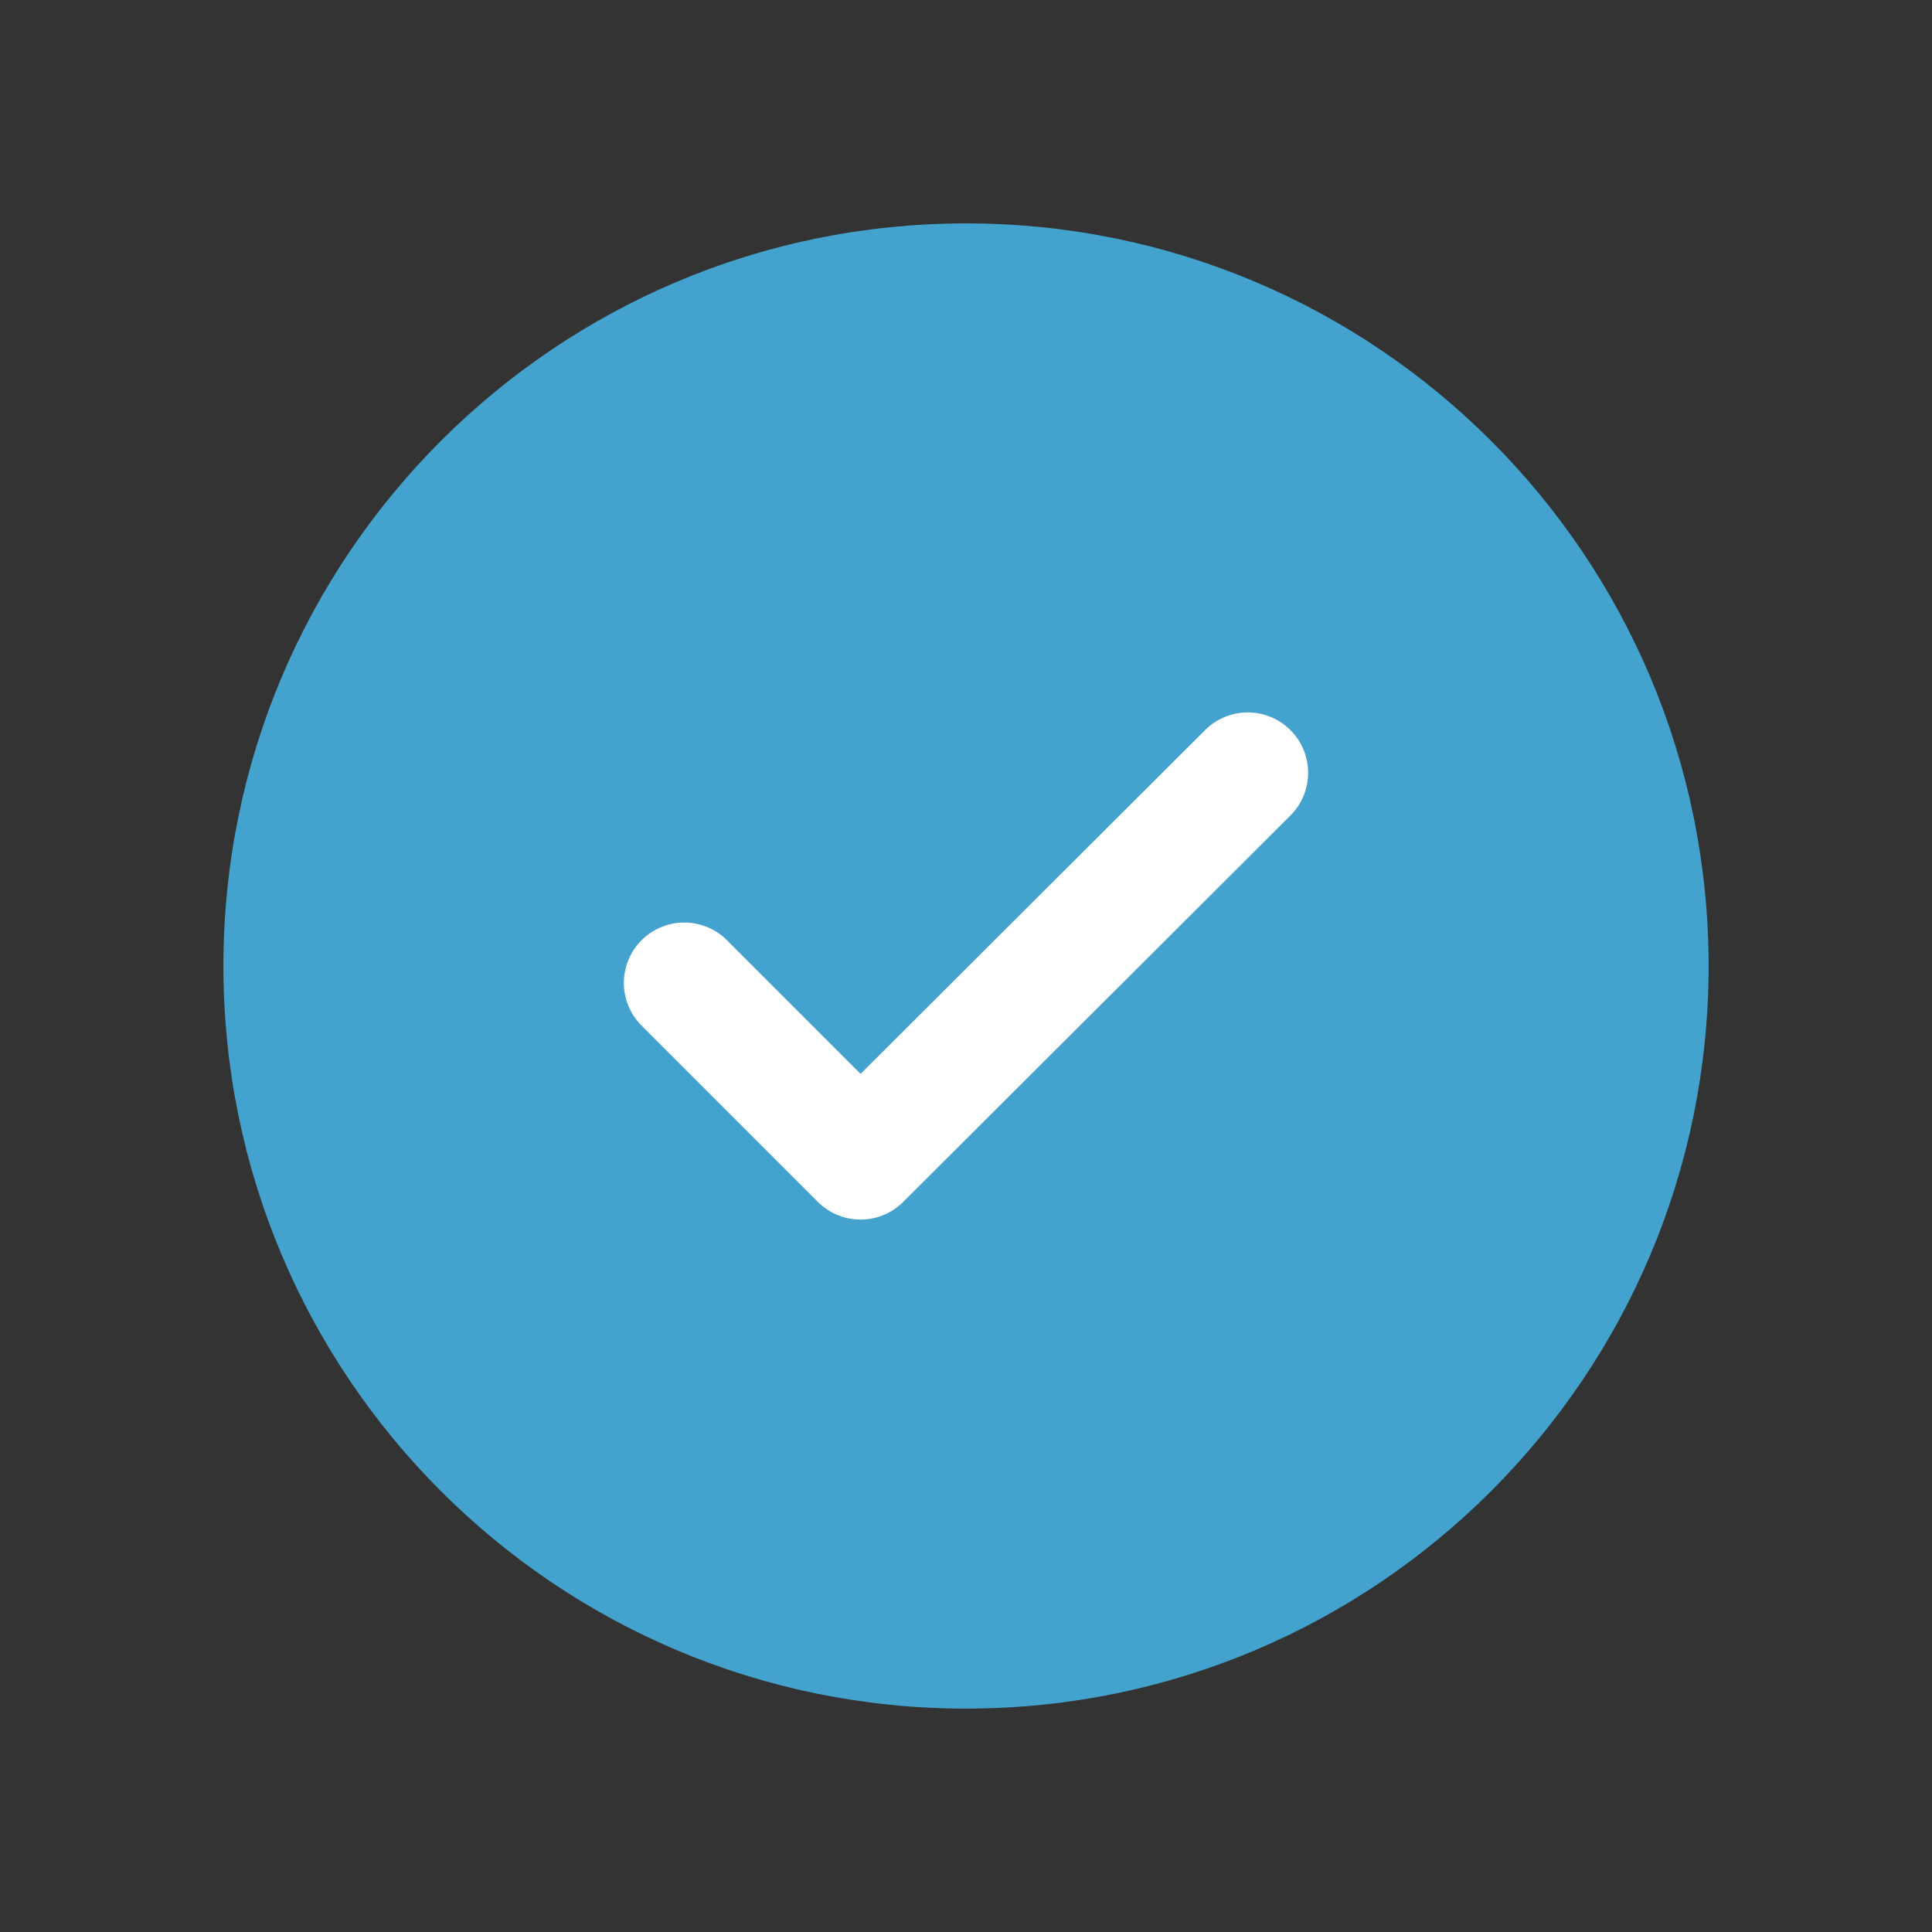
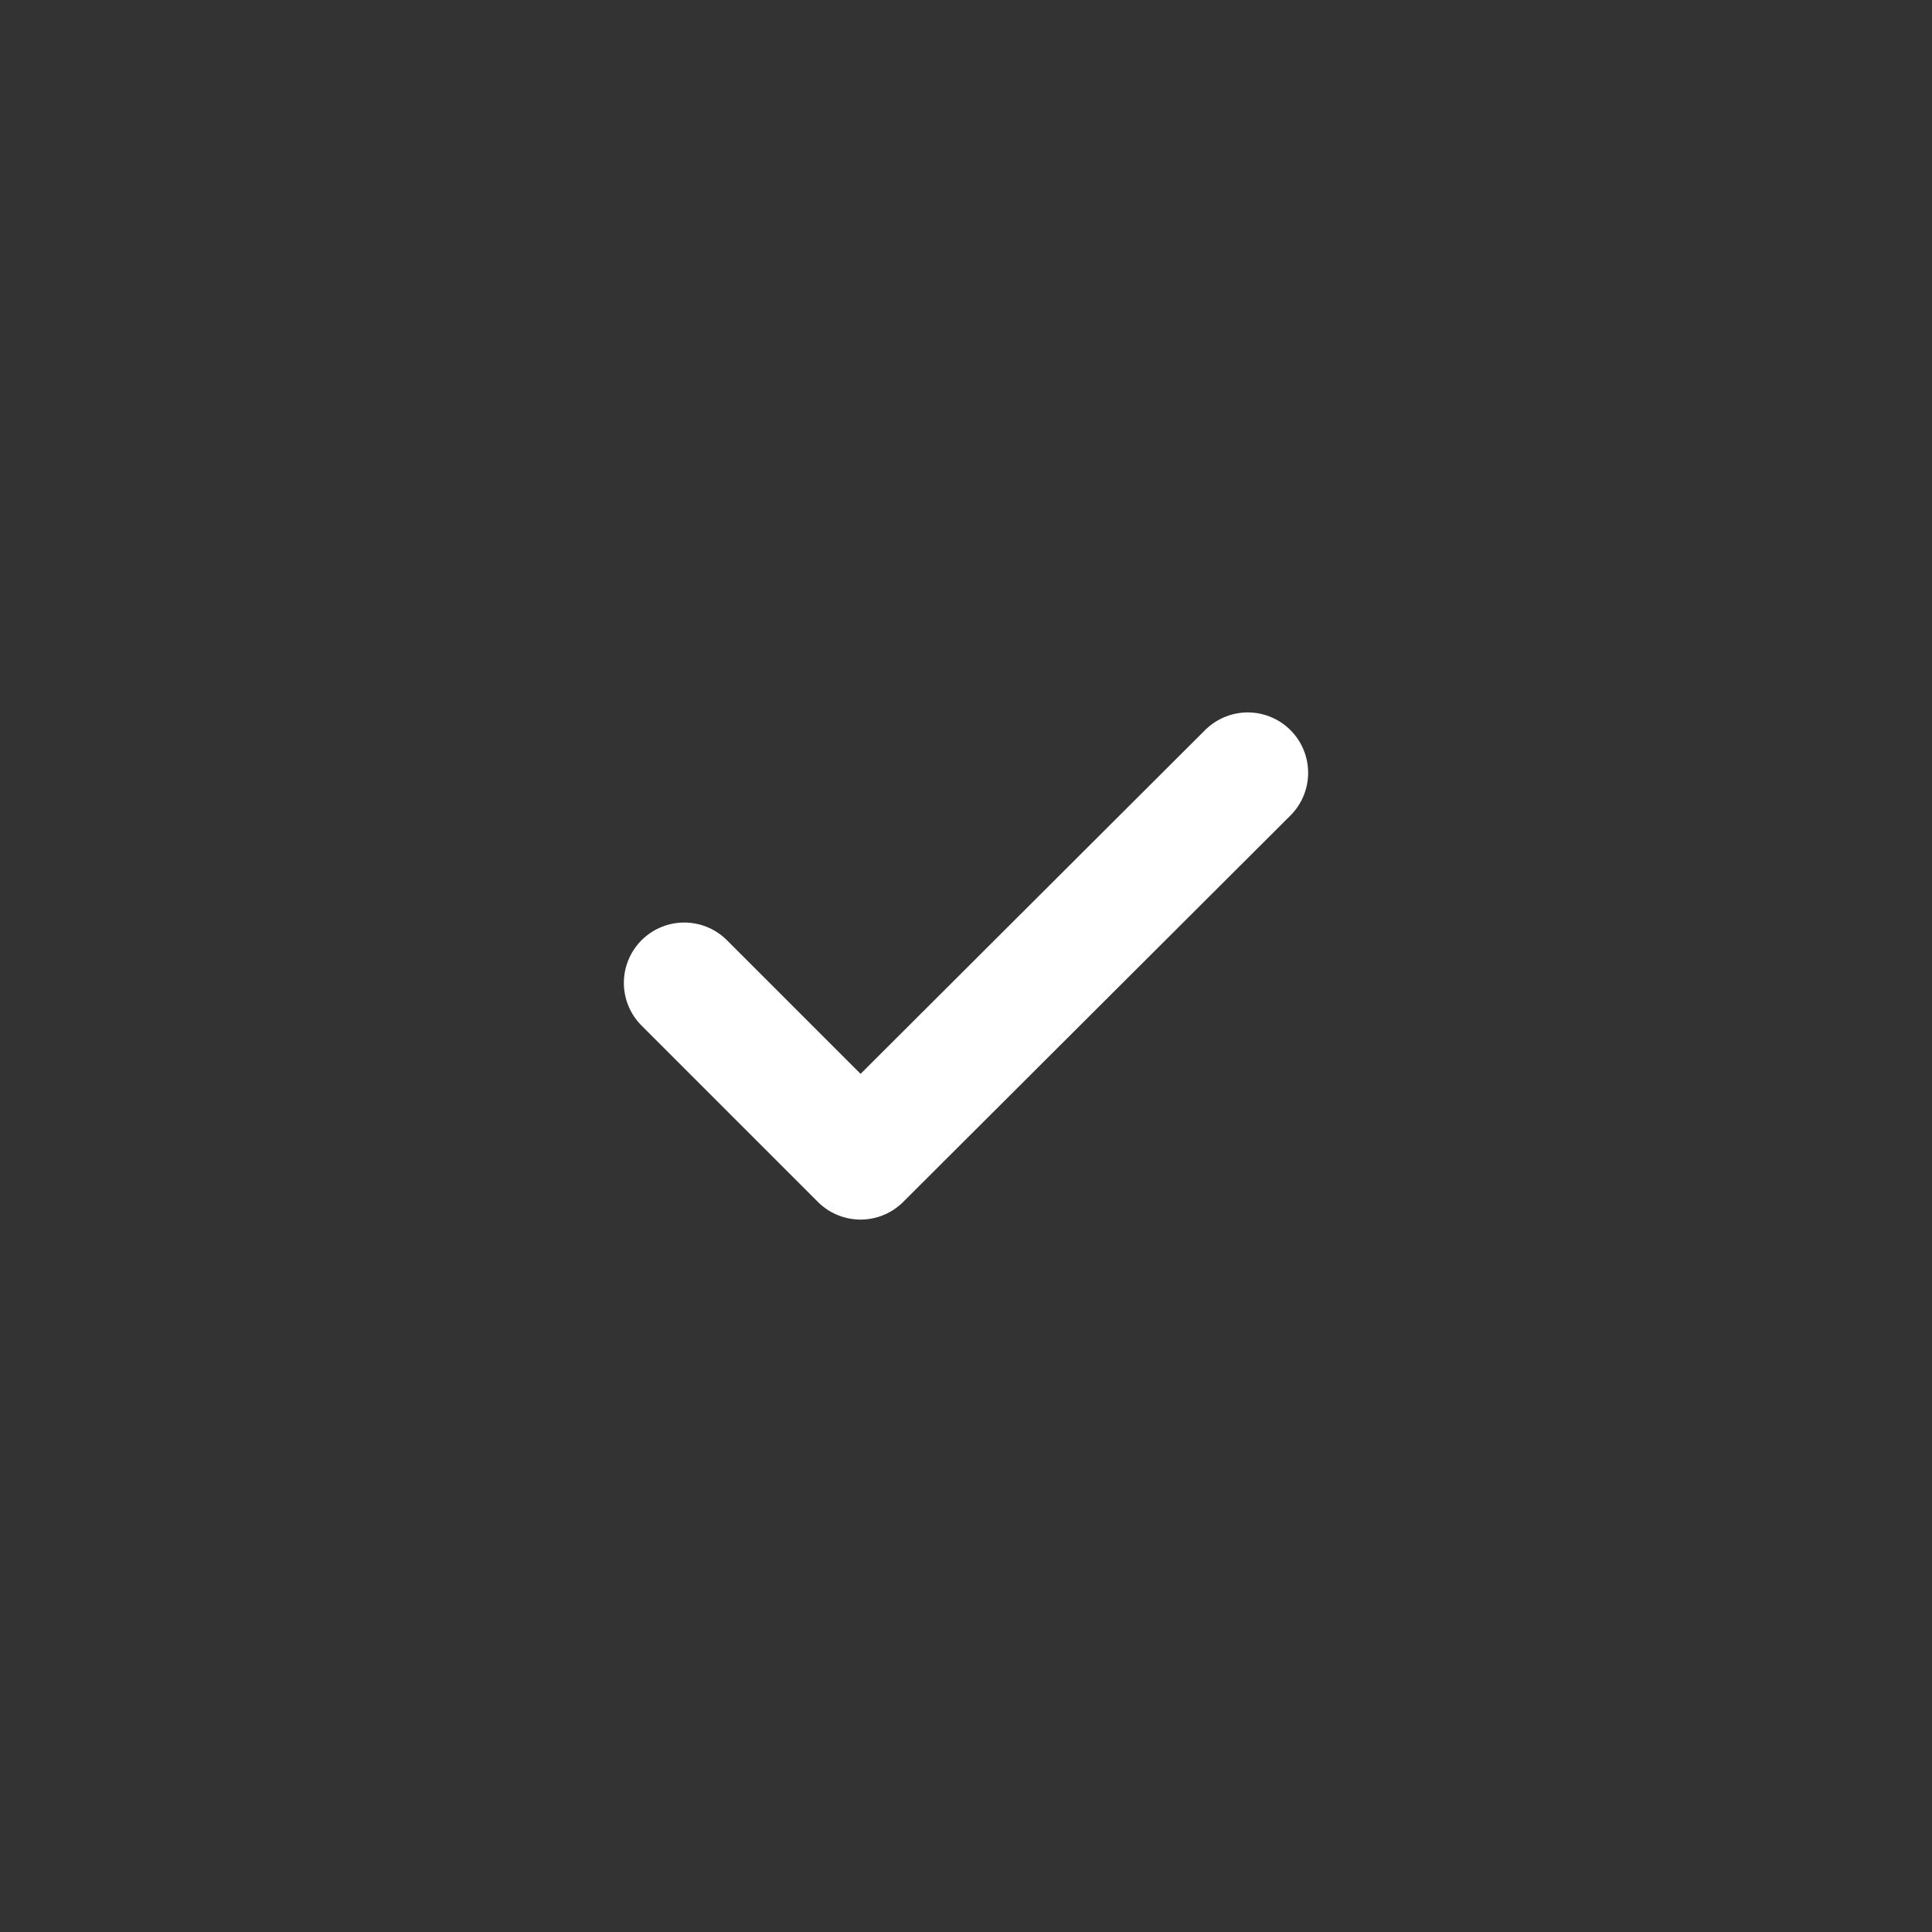
<svg xmlns="http://www.w3.org/2000/svg" width="80" height="80" viewBox="0 0 80 80" fill="none">
  <rect x="0" y="0" width="80" height="80" fill="#333333" stroke="none" />
-   <path d="M40 70C56.569 70 70 56.569 70 40C70 23.431 56.569 10 40 10C23.431 10 10 23.431 10 40C10 56.569 23.431 70 40 70Z" fill="#44A3CE" stroke="#44A3CE" stroke-width="1.5" stroke-linecap="round" stroke-linejoin="round" />
  <path d="M28.333 40.7L35.633 48L51.667 32" stroke="white" stroke-width="5" stroke-linecap="round" stroke-linejoin="round" />
</svg>